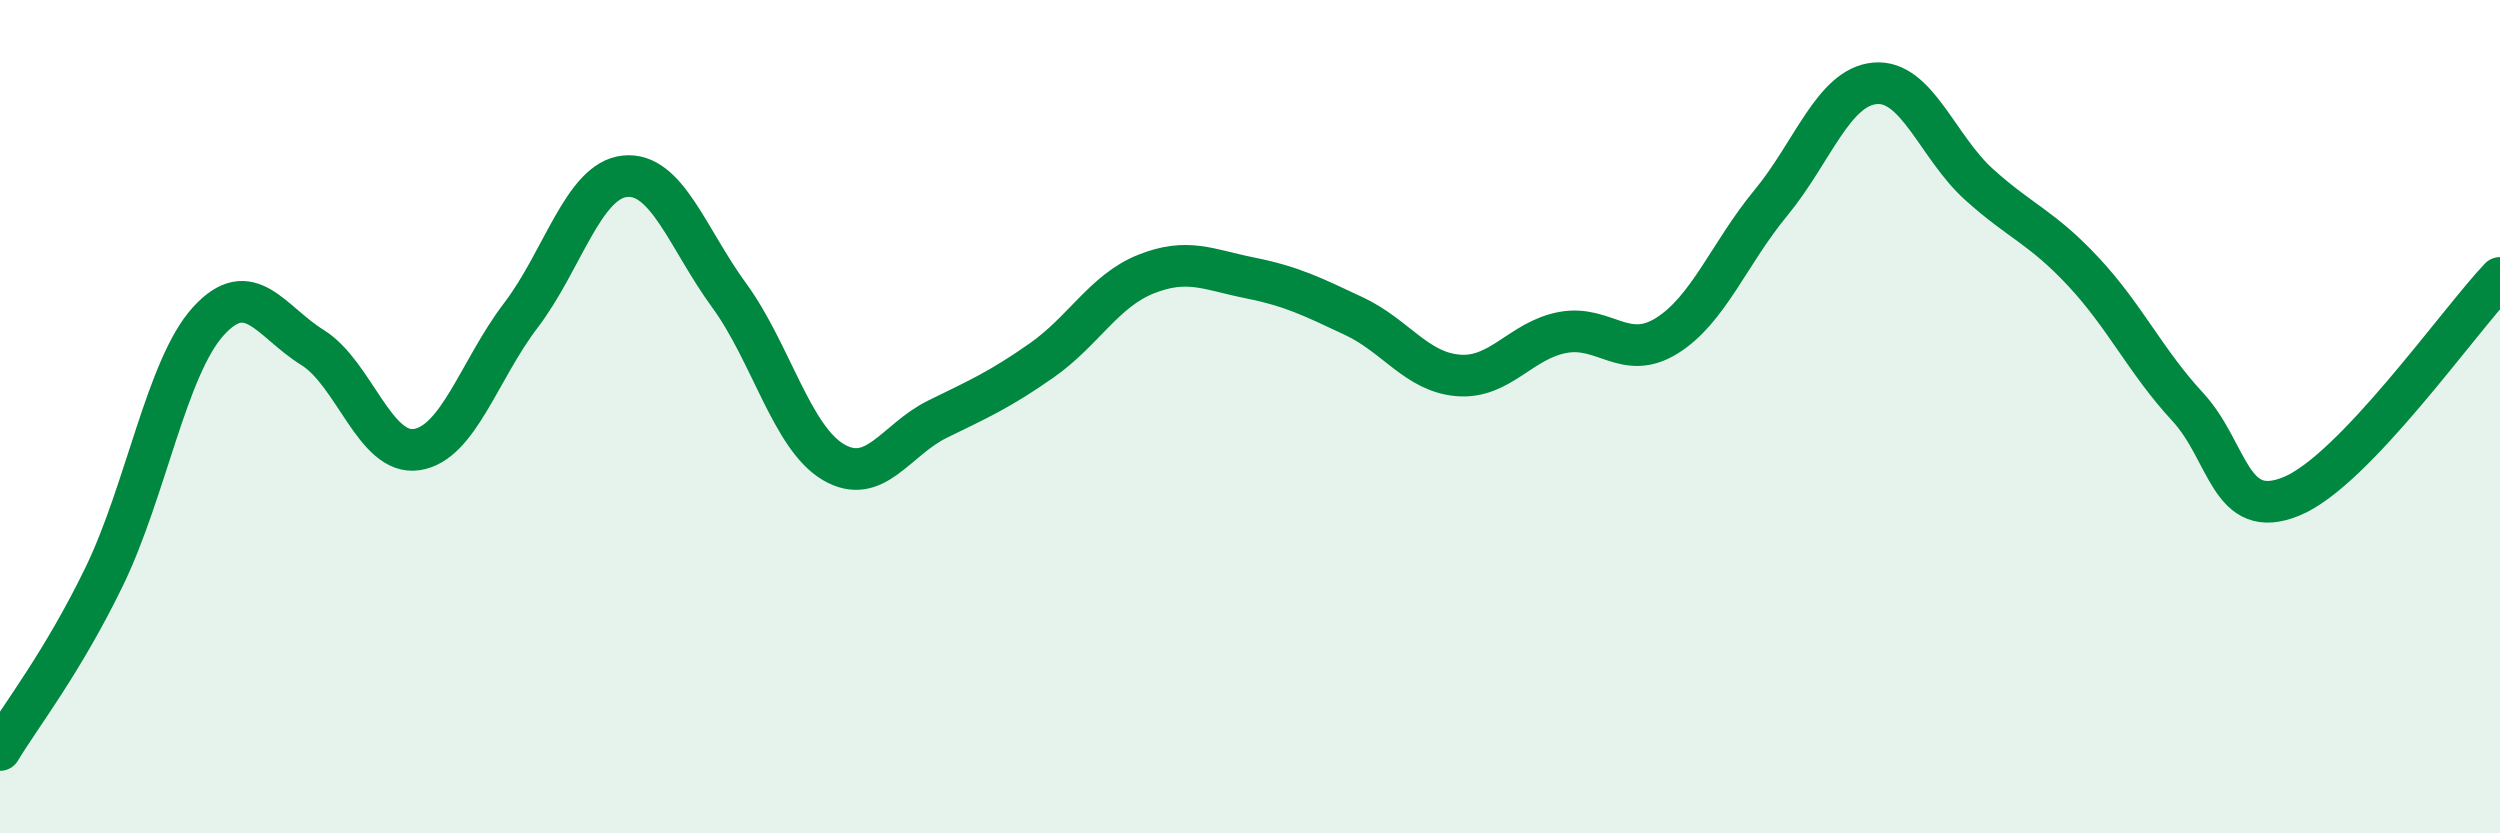
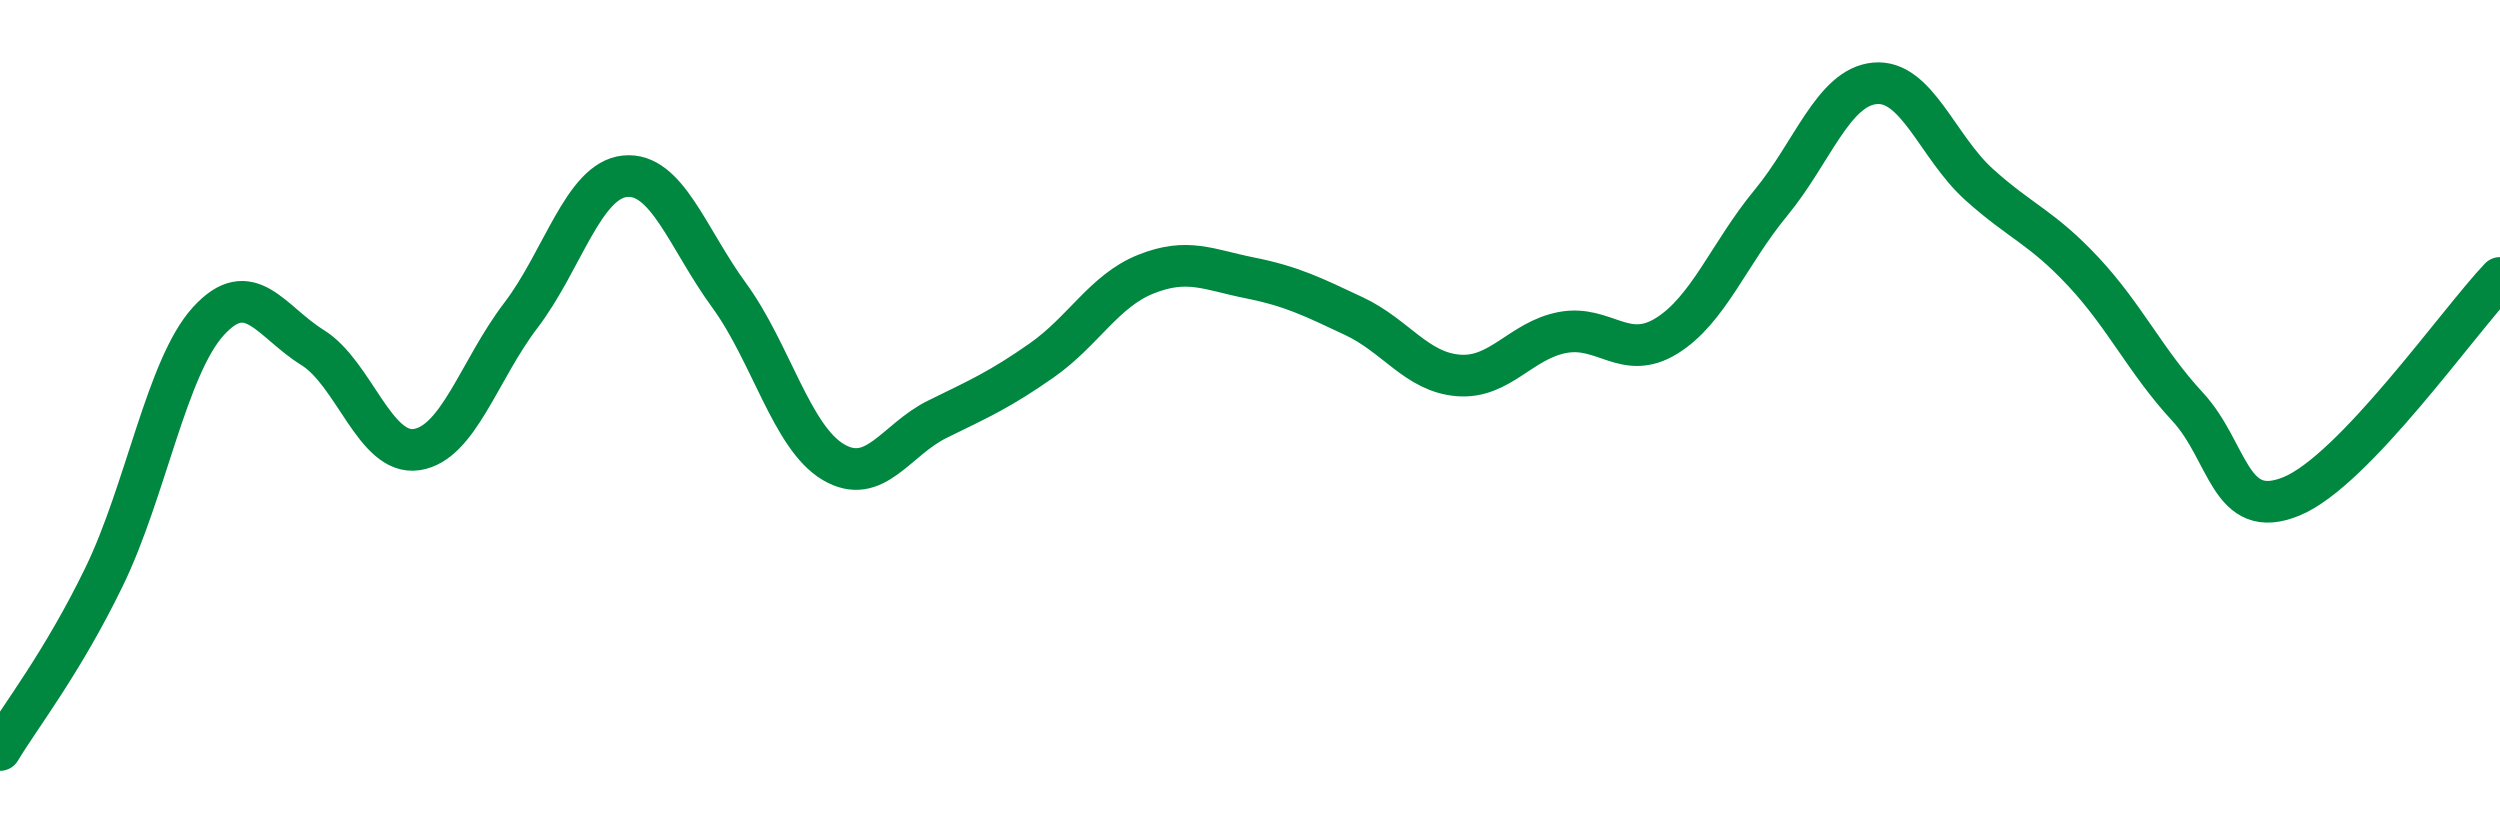
<svg xmlns="http://www.w3.org/2000/svg" width="60" height="20" viewBox="0 0 60 20">
-   <path d="M 0,18 C 0.5,17.17 1.5,15.9 2.5,13.84 C 3.5,11.78 4,8.81 5,7.71 C 6,6.61 6.5,7.72 7.5,8.34 C 8.5,8.96 9,10.94 10,10.79 C 11,10.64 11.5,8.88 12.5,7.57 C 13.5,6.26 14,4.33 15,4.23 C 16,4.13 16.5,5.72 17.5,7.09 C 18.5,8.46 19,10.5 20,11.09 C 21,11.68 21.5,10.55 22.5,10.06 C 23.5,9.57 24,9.35 25,8.65 C 26,7.95 26.5,6.98 27.5,6.58 C 28.5,6.18 29,6.47 30,6.67 C 31,6.87 31.5,7.12 32.5,7.59 C 33.5,8.06 34,8.93 35,9.01 C 36,9.09 36.5,8.17 37.5,7.98 C 38.5,7.79 39,8.68 40,8.06 C 41,7.44 41.5,6.08 42.5,4.87 C 43.5,3.66 44,2.09 45,2 C 46,1.91 46.5,3.53 47.5,4.43 C 48.5,5.33 49,5.45 50,6.52 C 51,7.59 51.5,8.68 52.5,9.76 C 53.5,10.84 53.5,12.53 55,11.91 C 56.5,11.29 59,7.72 60,6.67L60 20L0 20Z" fill="#008740" opacity="0.1" stroke-linecap="round" stroke-linejoin="round" />
  <path d="M 0,18 C 0.5,17.17 1.5,15.9 2.5,13.84 C 3.5,11.78 4,8.81 5,7.71 C 6,6.61 6.5,7.72 7.5,8.34 C 8.5,8.96 9,10.94 10,10.79 C 11,10.64 11.5,8.88 12.5,7.57 C 13.5,6.26 14,4.33 15,4.23 C 16,4.13 16.5,5.72 17.5,7.09 C 18.5,8.46 19,10.5 20,11.09 C 21,11.68 21.5,10.55 22.5,10.06 C 23.5,9.57 24,9.35 25,8.65 C 26,7.95 26.5,6.98 27.5,6.58 C 28.5,6.18 29,6.47 30,6.67 C 31,6.87 31.5,7.12 32.5,7.59 C 33.5,8.06 34,8.93 35,9.01 C 36,9.09 36.5,8.17 37.5,7.98 C 38.5,7.79 39,8.68 40,8.06 C 41,7.44 41.5,6.08 42.5,4.87 C 43.5,3.66 44,2.09 45,2 C 46,1.91 46.5,3.53 47.5,4.43 C 48.5,5.33 49,5.45 50,6.52 C 51,7.59 51.5,8.68 52.5,9.76 C 53.5,10.84 53.5,12.53 55,11.91 C 56.5,11.29 59,7.72 60,6.67" stroke="#008740" stroke-width="1" fill="none" stroke-linecap="round" stroke-linejoin="round" />
</svg>